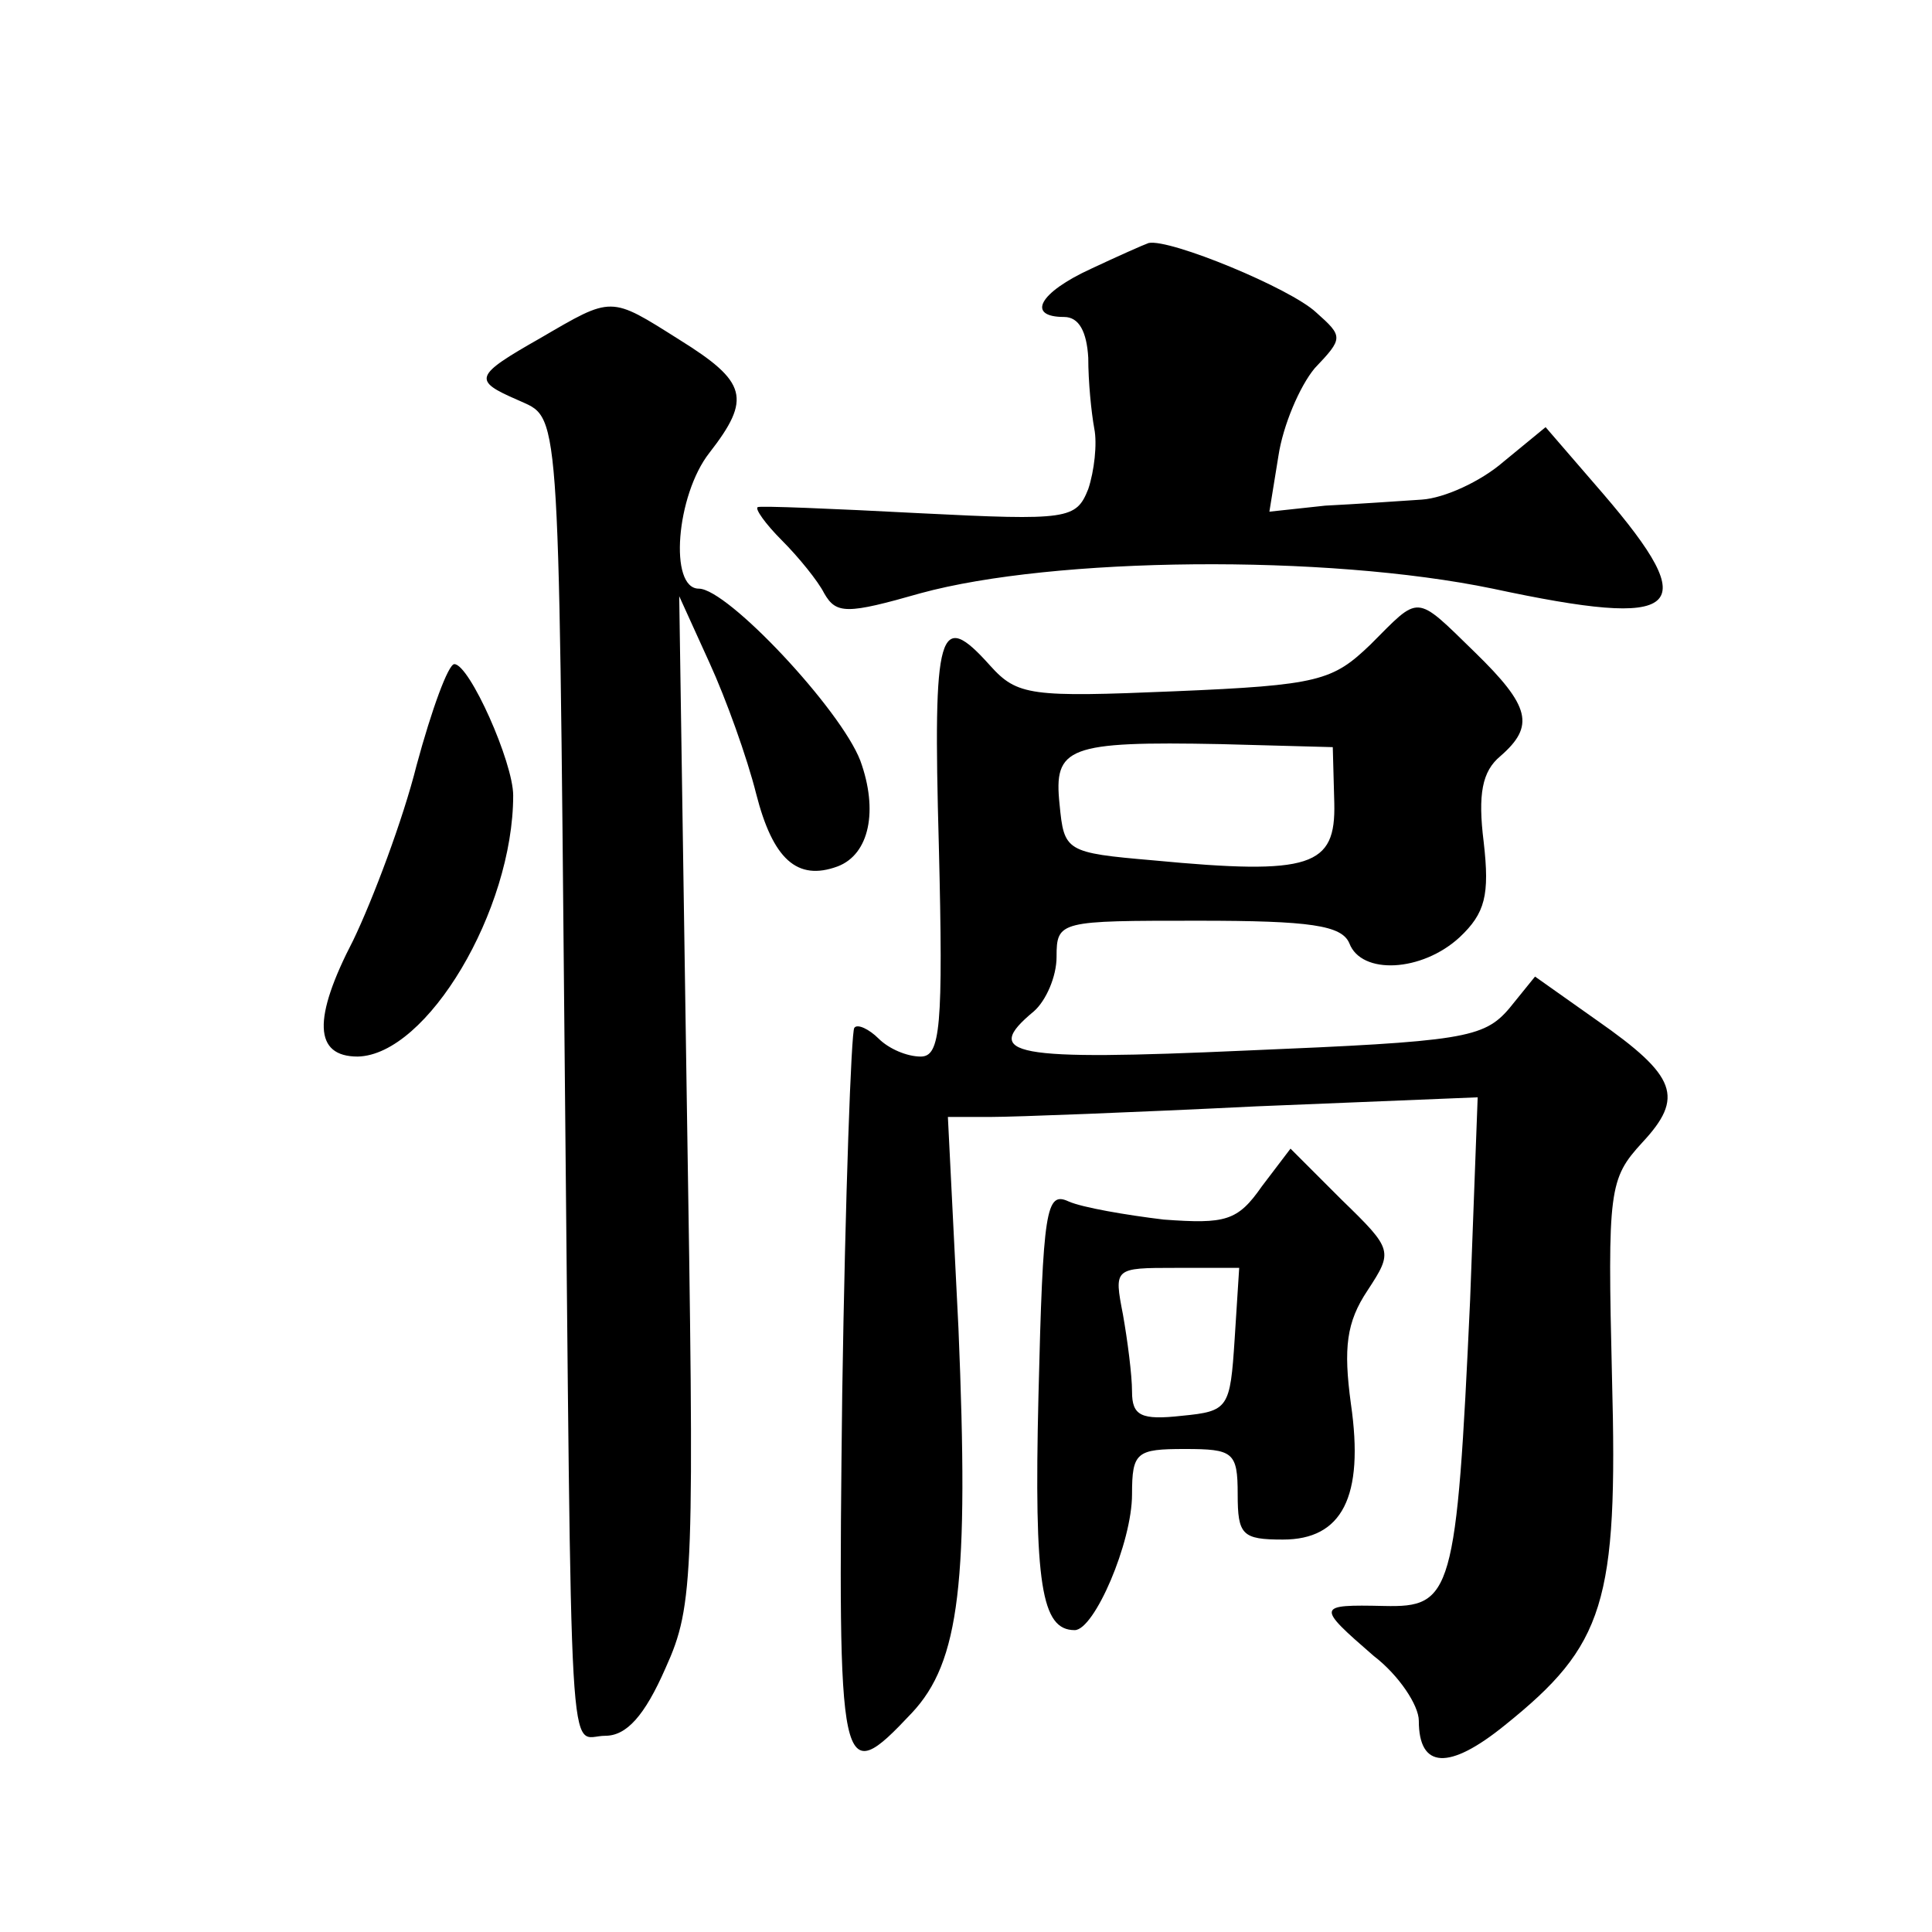
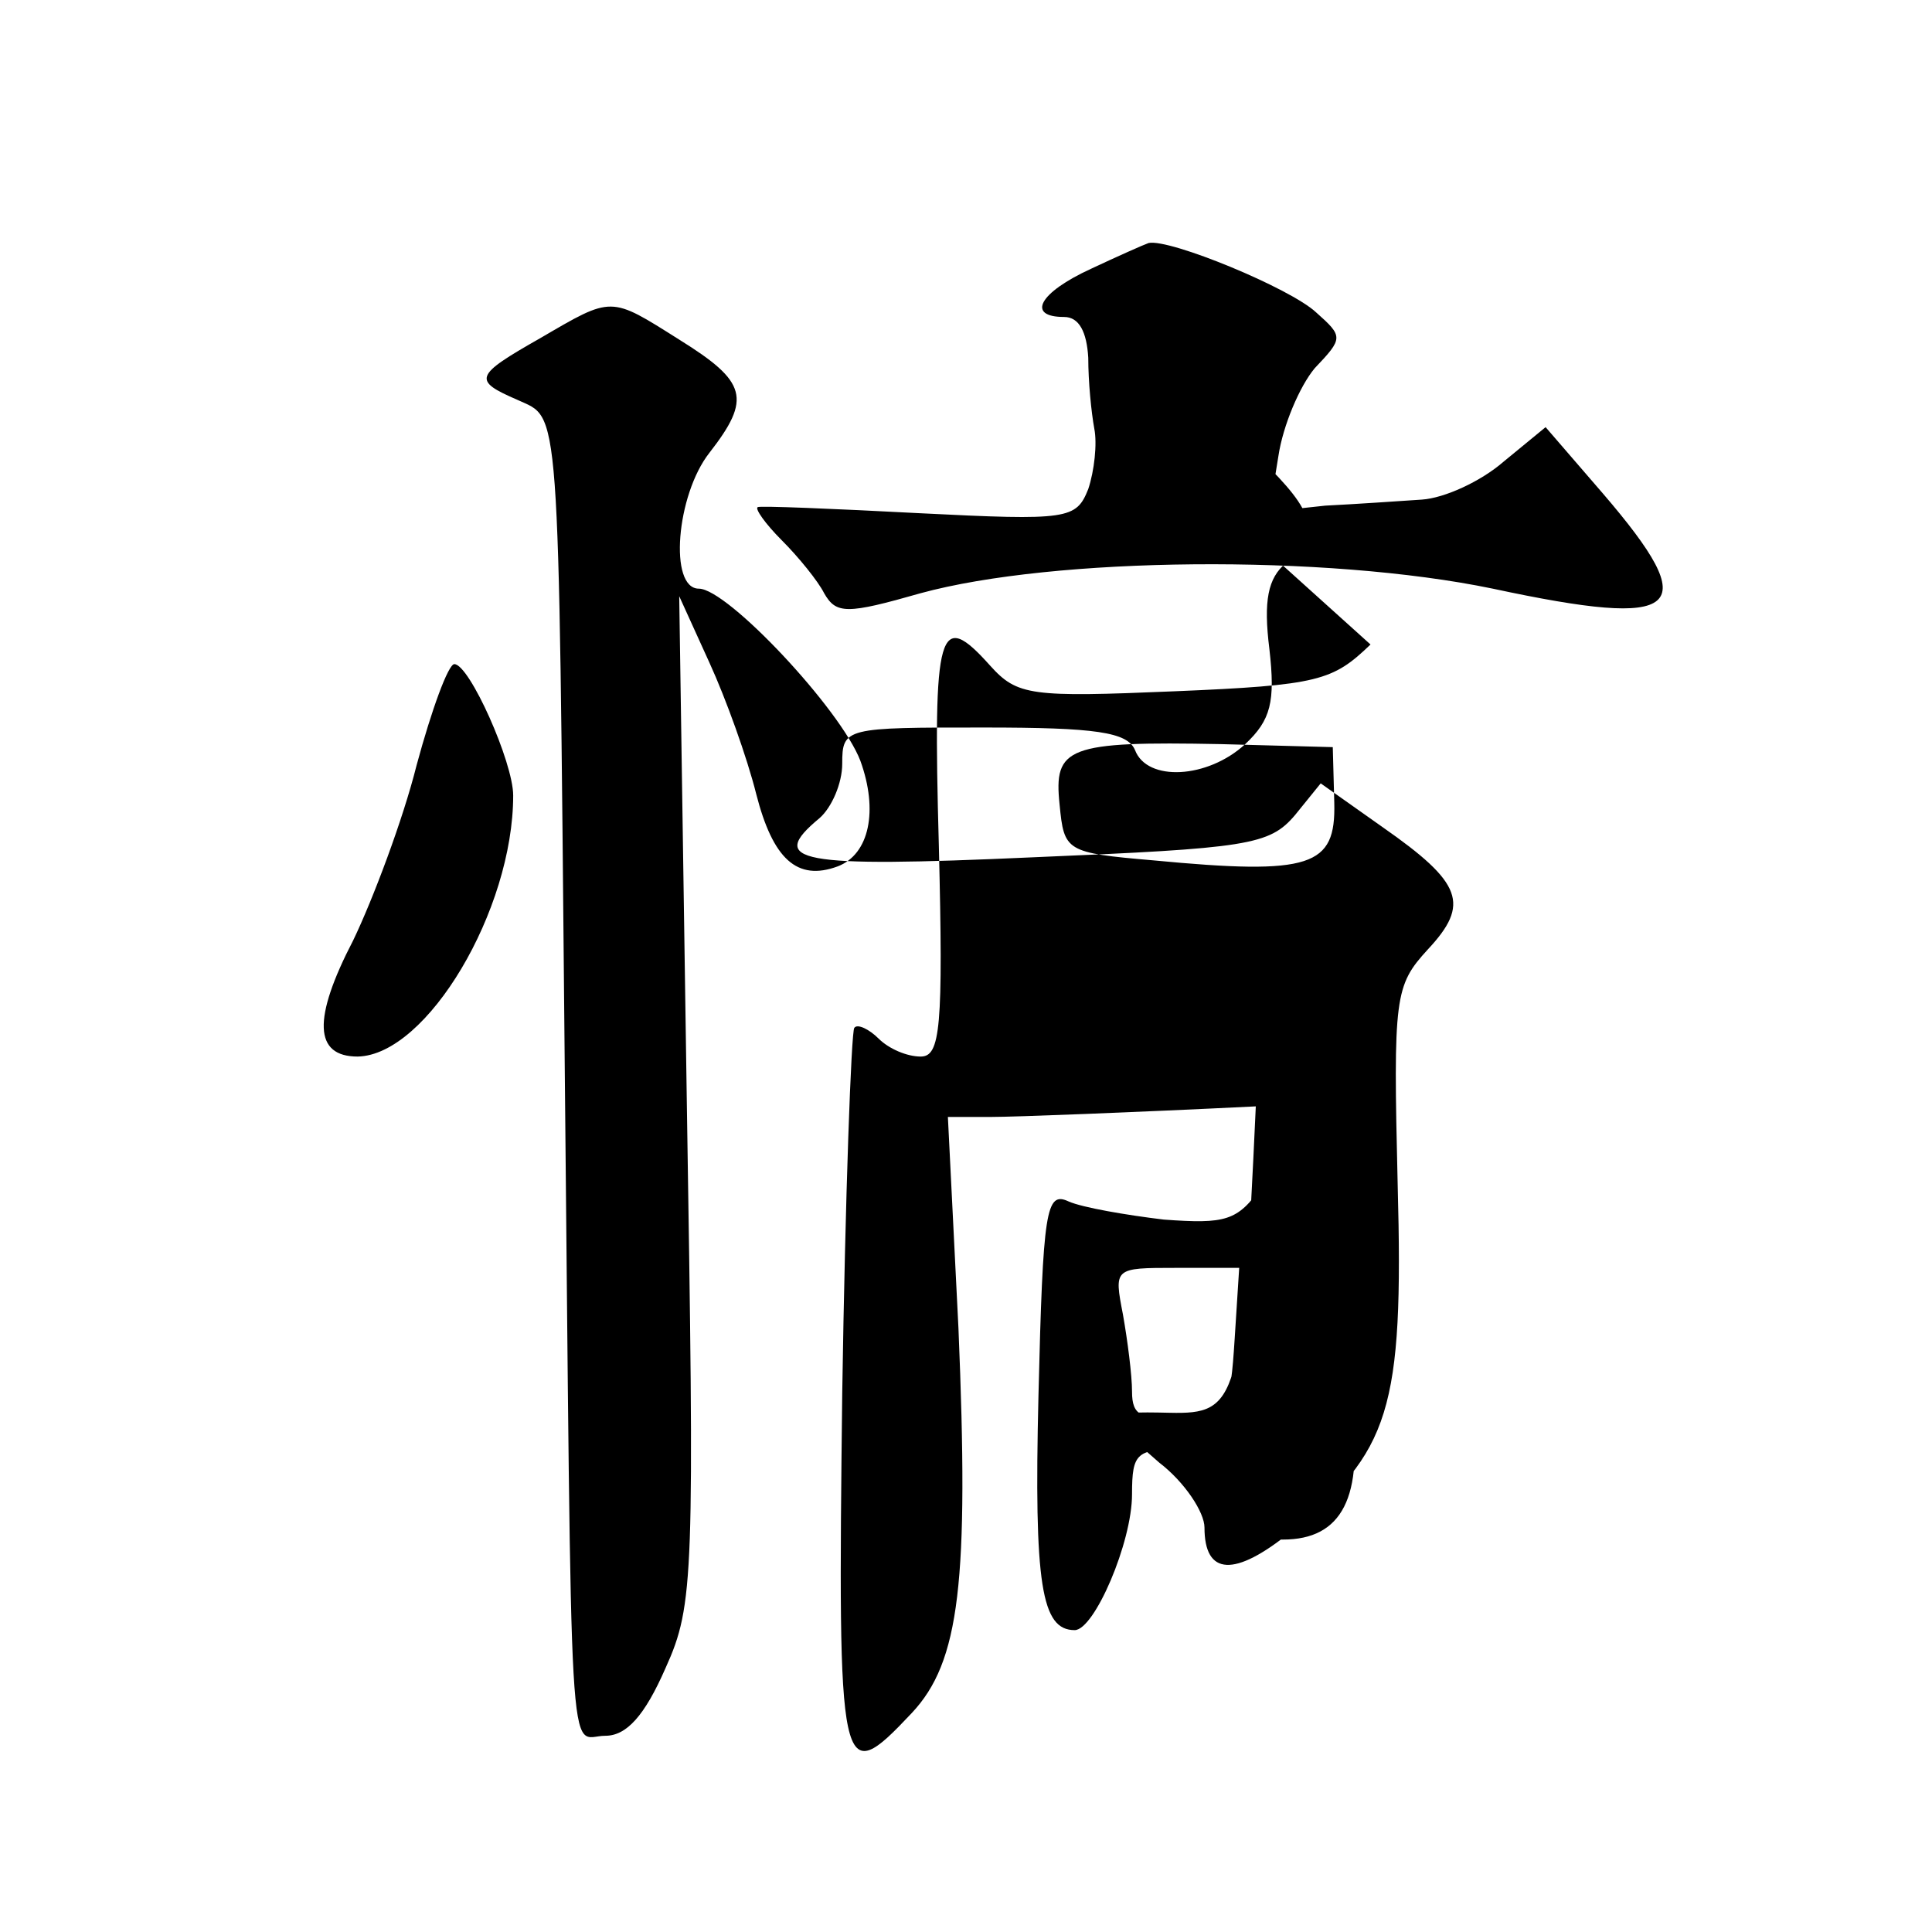
<svg xmlns="http://www.w3.org/2000/svg" version="1.0" width="128pt" height="128pt" viewBox="0 0 128 128" preserveAspectRatio="xMidYMid meet">
  <g transform="translate(0,128) scale(0.1,-0.1)" fill="#0" stroke="none">
-     <path d="M723 1102 c-35 -16 -43 -32 -18 -32 10 0 15 -10 16 -27 0 -16 2 -36 4 -47 2 -10 0 -28 -4 -40 -8 -20 -13 -21 -112 -16 -57 3 -106 5 -107 4 -2 -1 5 -11 16 -22 11 -11 24 -27 28 -35 8 -14 15 -14 64 0 88 24 268 26 379 3 126 -27 140 -15 73 63 l-38 44 -28 -23 c-15 -13 -39 -24 -54 -25 -15 -1 -44 -3 -64 -4 l-37 -4 6 37 c3 20 14 46 24 58 19 20 19 21 1 37 -17 16 -97 49 -111 46 -3 -1 -21 -9 -38 -17z M358 1056 c-44 -25 -45 -28 -15 -41 28 -13 27 5 31 -425 5 -503 2 -460 27 -460 14 0 26 13 40 45 19 42 19 61 14 377 l-5 333 20 -44 c11 -24 25 -63 31 -87 11 -43 27 -58 54 -48 21 8 27 37 15 70 -13 34 -88 114 -107 114 -20 0 -15 62 7 90 28 36 25 47 -20 75 -46 29 -44 29 -92 1z M908 853 c-25 -24 -34 -27 -130 -31 -95 -4 -104 -3 -122 17 -34 38 -38 25 -34 -119 3 -121 1 -140 -12 -140 -9 0 -21 5 -28 12 -6 6 -14 10 -16 7 -2 -2 -6 -111 -8 -242 -3 -256 -2 -263 46 -212 32 34 38 87 31 255 l-7 140 29 0 c15 0 94 3 175 7 l147 6 -5 -134 c-9 -196 -12 -204 -57 -203 -45 1 -45 0 -7 -33 17 -13 30 -33 30 -43 0 -32 20 -33 57 -3 66 53 75 81 71 230 -3 125 -2 132 20 156 28 30 23 44 -30 81 l-41 29 -17 -21 c-17 -20 -31 -22 -174 -28 -156 -7 -176 -3 -141 26 8 7 15 23 15 36 0 24 2 24 94 24 74 0 95 -3 100 -15 8 -21 48 -19 73 4 17 16 20 28 16 63 -4 32 -1 47 11 57 23 20 20 33 -17 69 -40 39 -36 38 -69 5z m-24 -105 c1 -42 -15 -48 -120 -38 -58 5 -59 6 -62 37 -4 38 5 42 107 40 l74 -2 1 -37z M276 773 c-9 -36 -29 -89 -42 -116 -27 -52 -26 -77 3 -77 46 1 103 97 103 173 0 22 -29 87 -39 87 -4 0 -15 -30 -25 -67z M836 494 c-16 -23 -24 -25 -65 -22 -25 3 -54 8 -63 12 -15 7 -17 -5 -20 -129 -3 -125 2 -155 24 -155 13 0 38 58 38 90 0 28 3 30 35 30 32 0 35 -2 35 -30 0 -27 3 -30 30 -30 39 0 54 28 45 90 -5 37 -3 54 11 75 17 26 17 27 -17 60 l-34 34 -19 -25z m-18 -101 c-3 -46 -4 -48 -35 -51 -27 -3 -33 0 -33 16 0 11 -3 34 -6 51 -6 31 -6 31 35 31 l42 0 -3 -47z" />
+     <path d="M723 1102 c-35 -16 -43 -32 -18 -32 10 0 15 -10 16 -27 0 -16 2 -36 4 -47 2 -10 0 -28 -4 -40 -8 -20 -13 -21 -112 -16 -57 3 -106 5 -107 4 -2 -1 5 -11 16 -22 11 -11 24 -27 28 -35 8 -14 15 -14 64 0 88 24 268 26 379 3 126 -27 140 -15 73 63 l-38 44 -28 -23 c-15 -13 -39 -24 -54 -25 -15 -1 -44 -3 -64 -4 l-37 -4 6 37 c3 20 14 46 24 58 19 20 19 21 1 37 -17 16 -97 49 -111 46 -3 -1 -21 -9 -38 -17z M358 1056 c-44 -25 -45 -28 -15 -41 28 -13 27 5 31 -425 5 -503 2 -460 27 -460 14 0 26 13 40 45 19 42 19 61 14 377 l-5 333 20 -44 c11 -24 25 -63 31 -87 11 -43 27 -58 54 -48 21 8 27 37 15 70 -13 34 -88 114 -107 114 -20 0 -15 62 7 90 28 36 25 47 -20 75 -46 29 -44 29 -92 1z M908 853 c-25 -24 -34 -27 -130 -31 -95 -4 -104 -3 -122 17 -34 38 -38 25 -34 -119 3 -121 1 -140 -12 -140 -9 0 -21 5 -28 12 -6 6 -14 10 -16 7 -2 -2 -6 -111 -8 -242 -3 -256 -2 -263 46 -212 32 34 38 87 31 255 l-7 140 29 0 c15 0 94 3 175 7 c-9 -196 -12 -204 -57 -203 -45 1 -45 0 -7 -33 17 -13 30 -33 30 -43 0 -32 20 -33 57 -3 66 53 75 81 71 230 -3 125 -2 132 20 156 28 30 23 44 -30 81 l-41 29 -17 -21 c-17 -20 -31 -22 -174 -28 -156 -7 -176 -3 -141 26 8 7 15 23 15 36 0 24 2 24 94 24 74 0 95 -3 100 -15 8 -21 48 -19 73 4 17 16 20 28 16 63 -4 32 -1 47 11 57 23 20 20 33 -17 69 -40 39 -36 38 -69 5z m-24 -105 c1 -42 -15 -48 -120 -38 -58 5 -59 6 -62 37 -4 38 5 42 107 40 l74 -2 1 -37z M276 773 c-9 -36 -29 -89 -42 -116 -27 -52 -26 -77 3 -77 46 1 103 97 103 173 0 22 -29 87 -39 87 -4 0 -15 -30 -25 -67z M836 494 c-16 -23 -24 -25 -65 -22 -25 3 -54 8 -63 12 -15 7 -17 -5 -20 -129 -3 -125 2 -155 24 -155 13 0 38 58 38 90 0 28 3 30 35 30 32 0 35 -2 35 -30 0 -27 3 -30 30 -30 39 0 54 28 45 90 -5 37 -3 54 11 75 17 26 17 27 -17 60 l-34 34 -19 -25z m-18 -101 c-3 -46 -4 -48 -35 -51 -27 -3 -33 0 -33 16 0 11 -3 34 -6 51 -6 31 -6 31 35 31 l42 0 -3 -47z" />
  </g>
</svg>